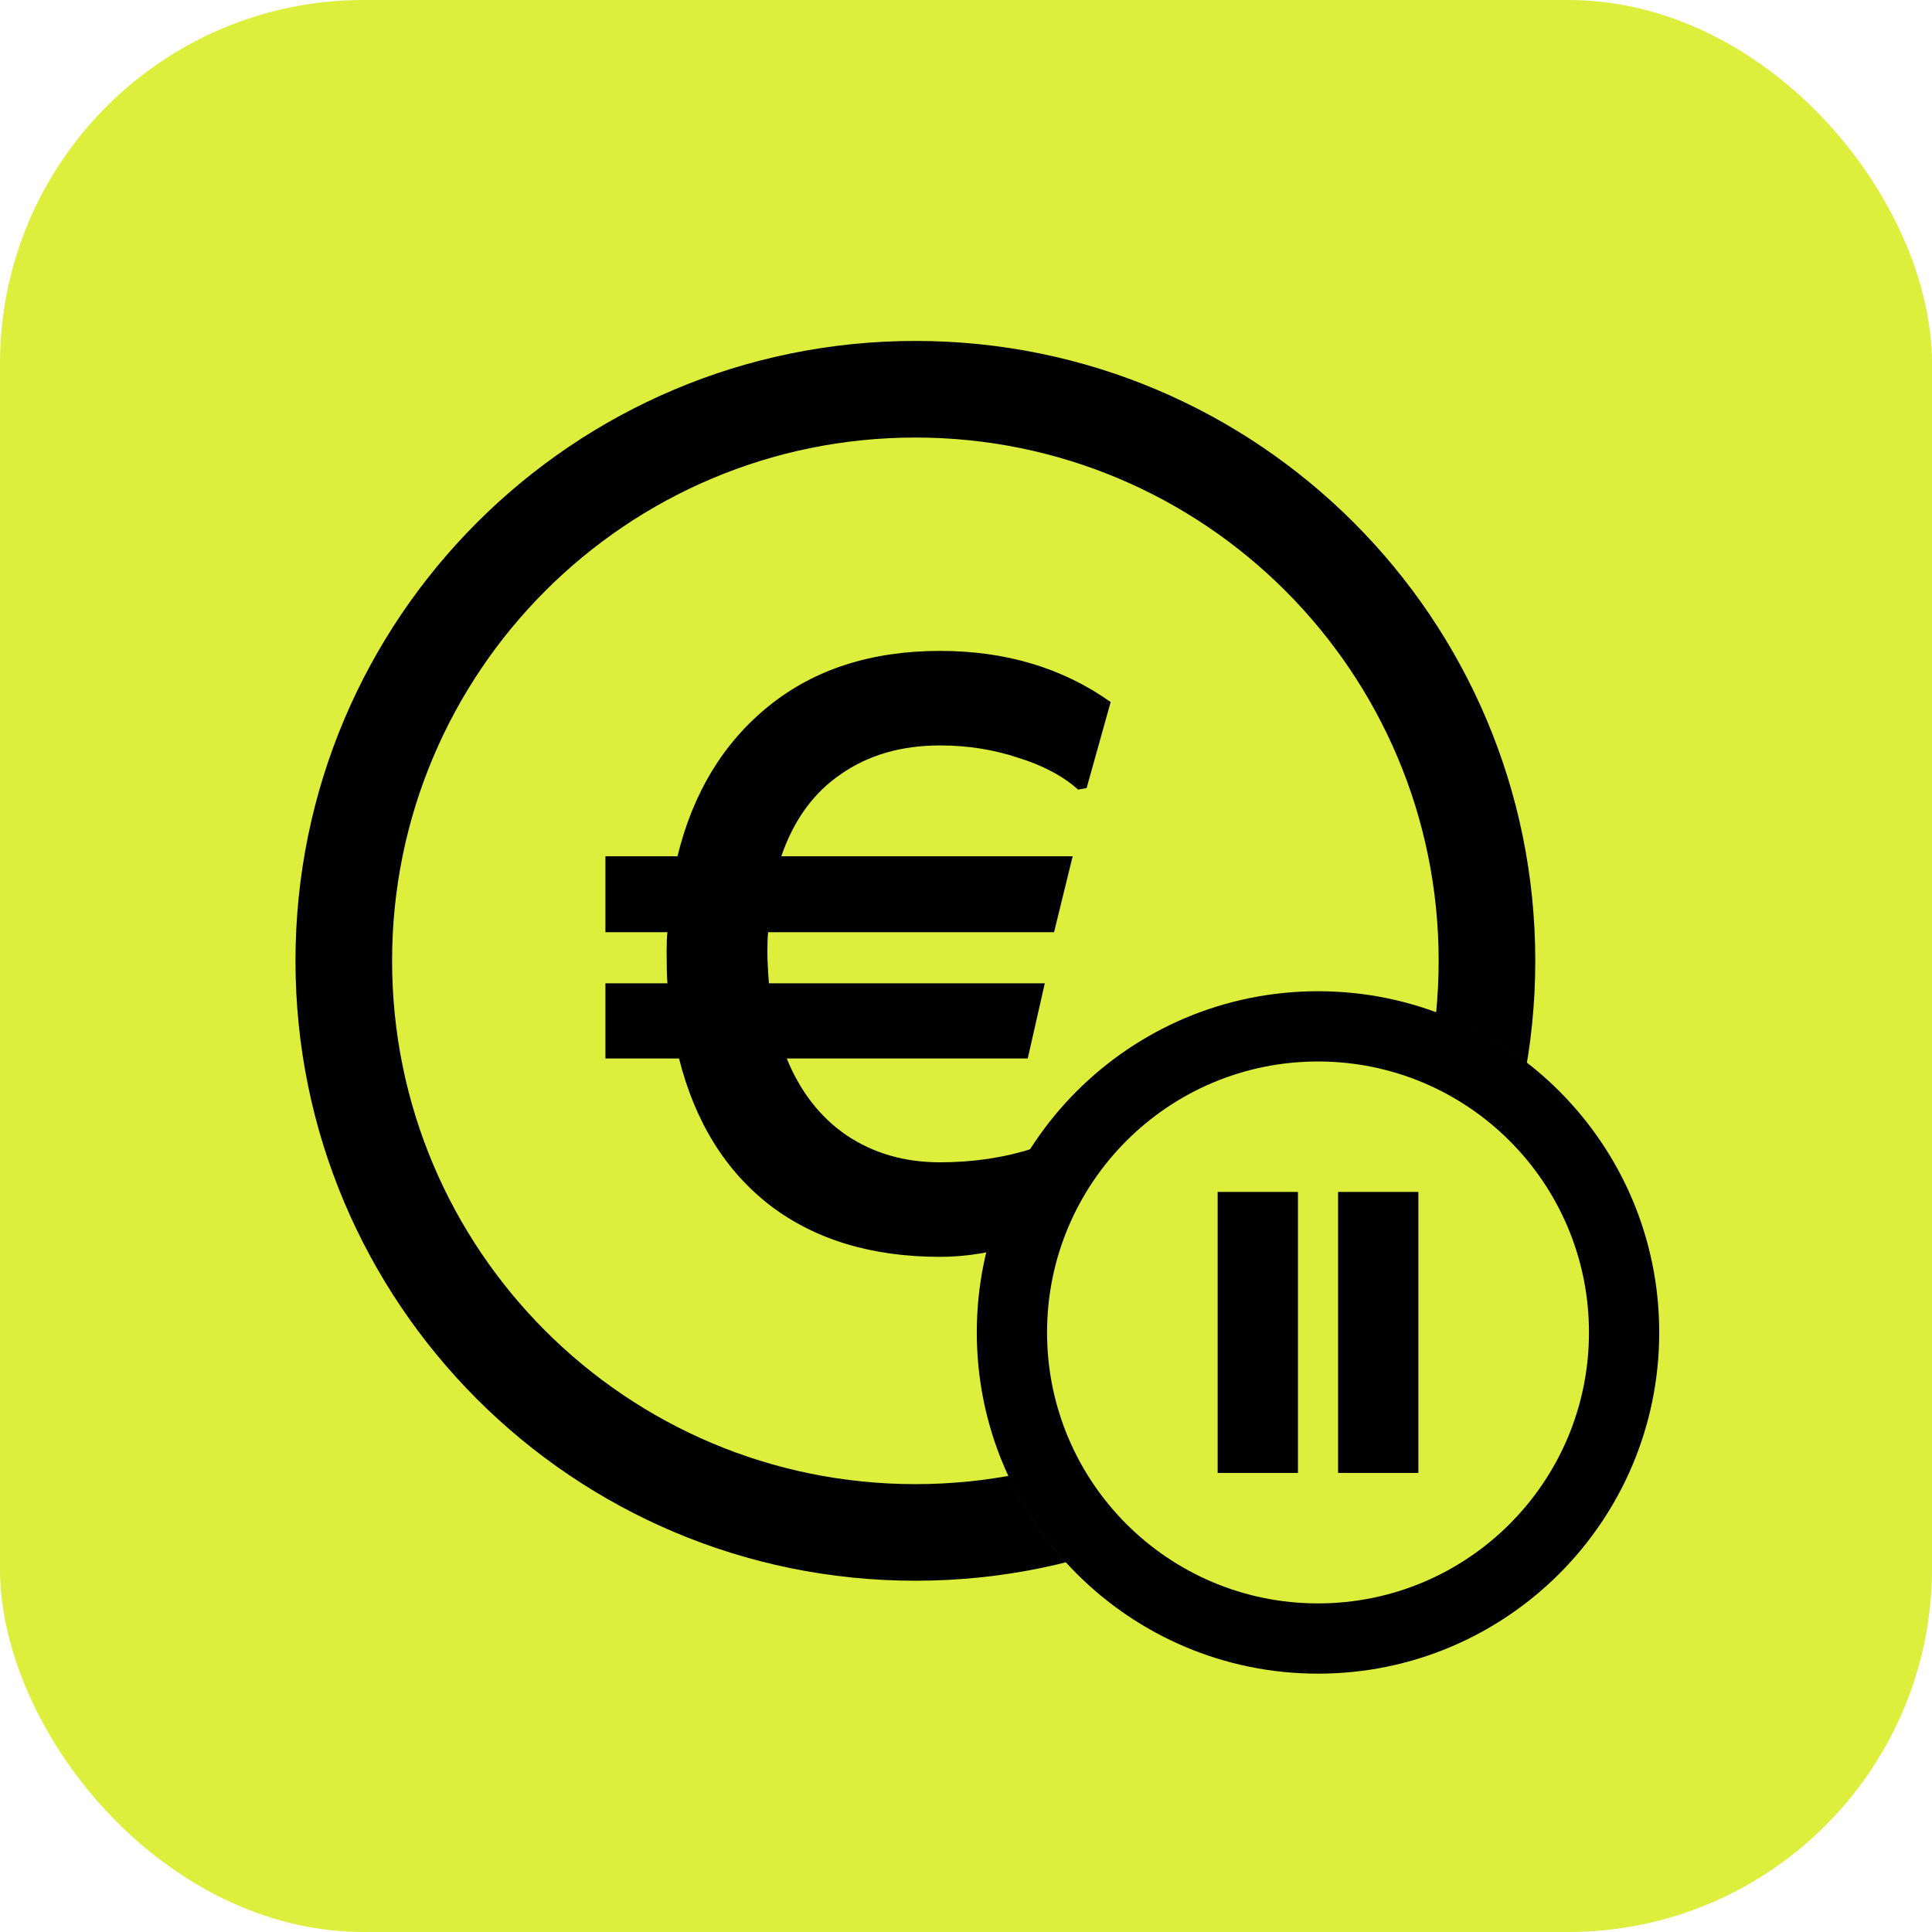
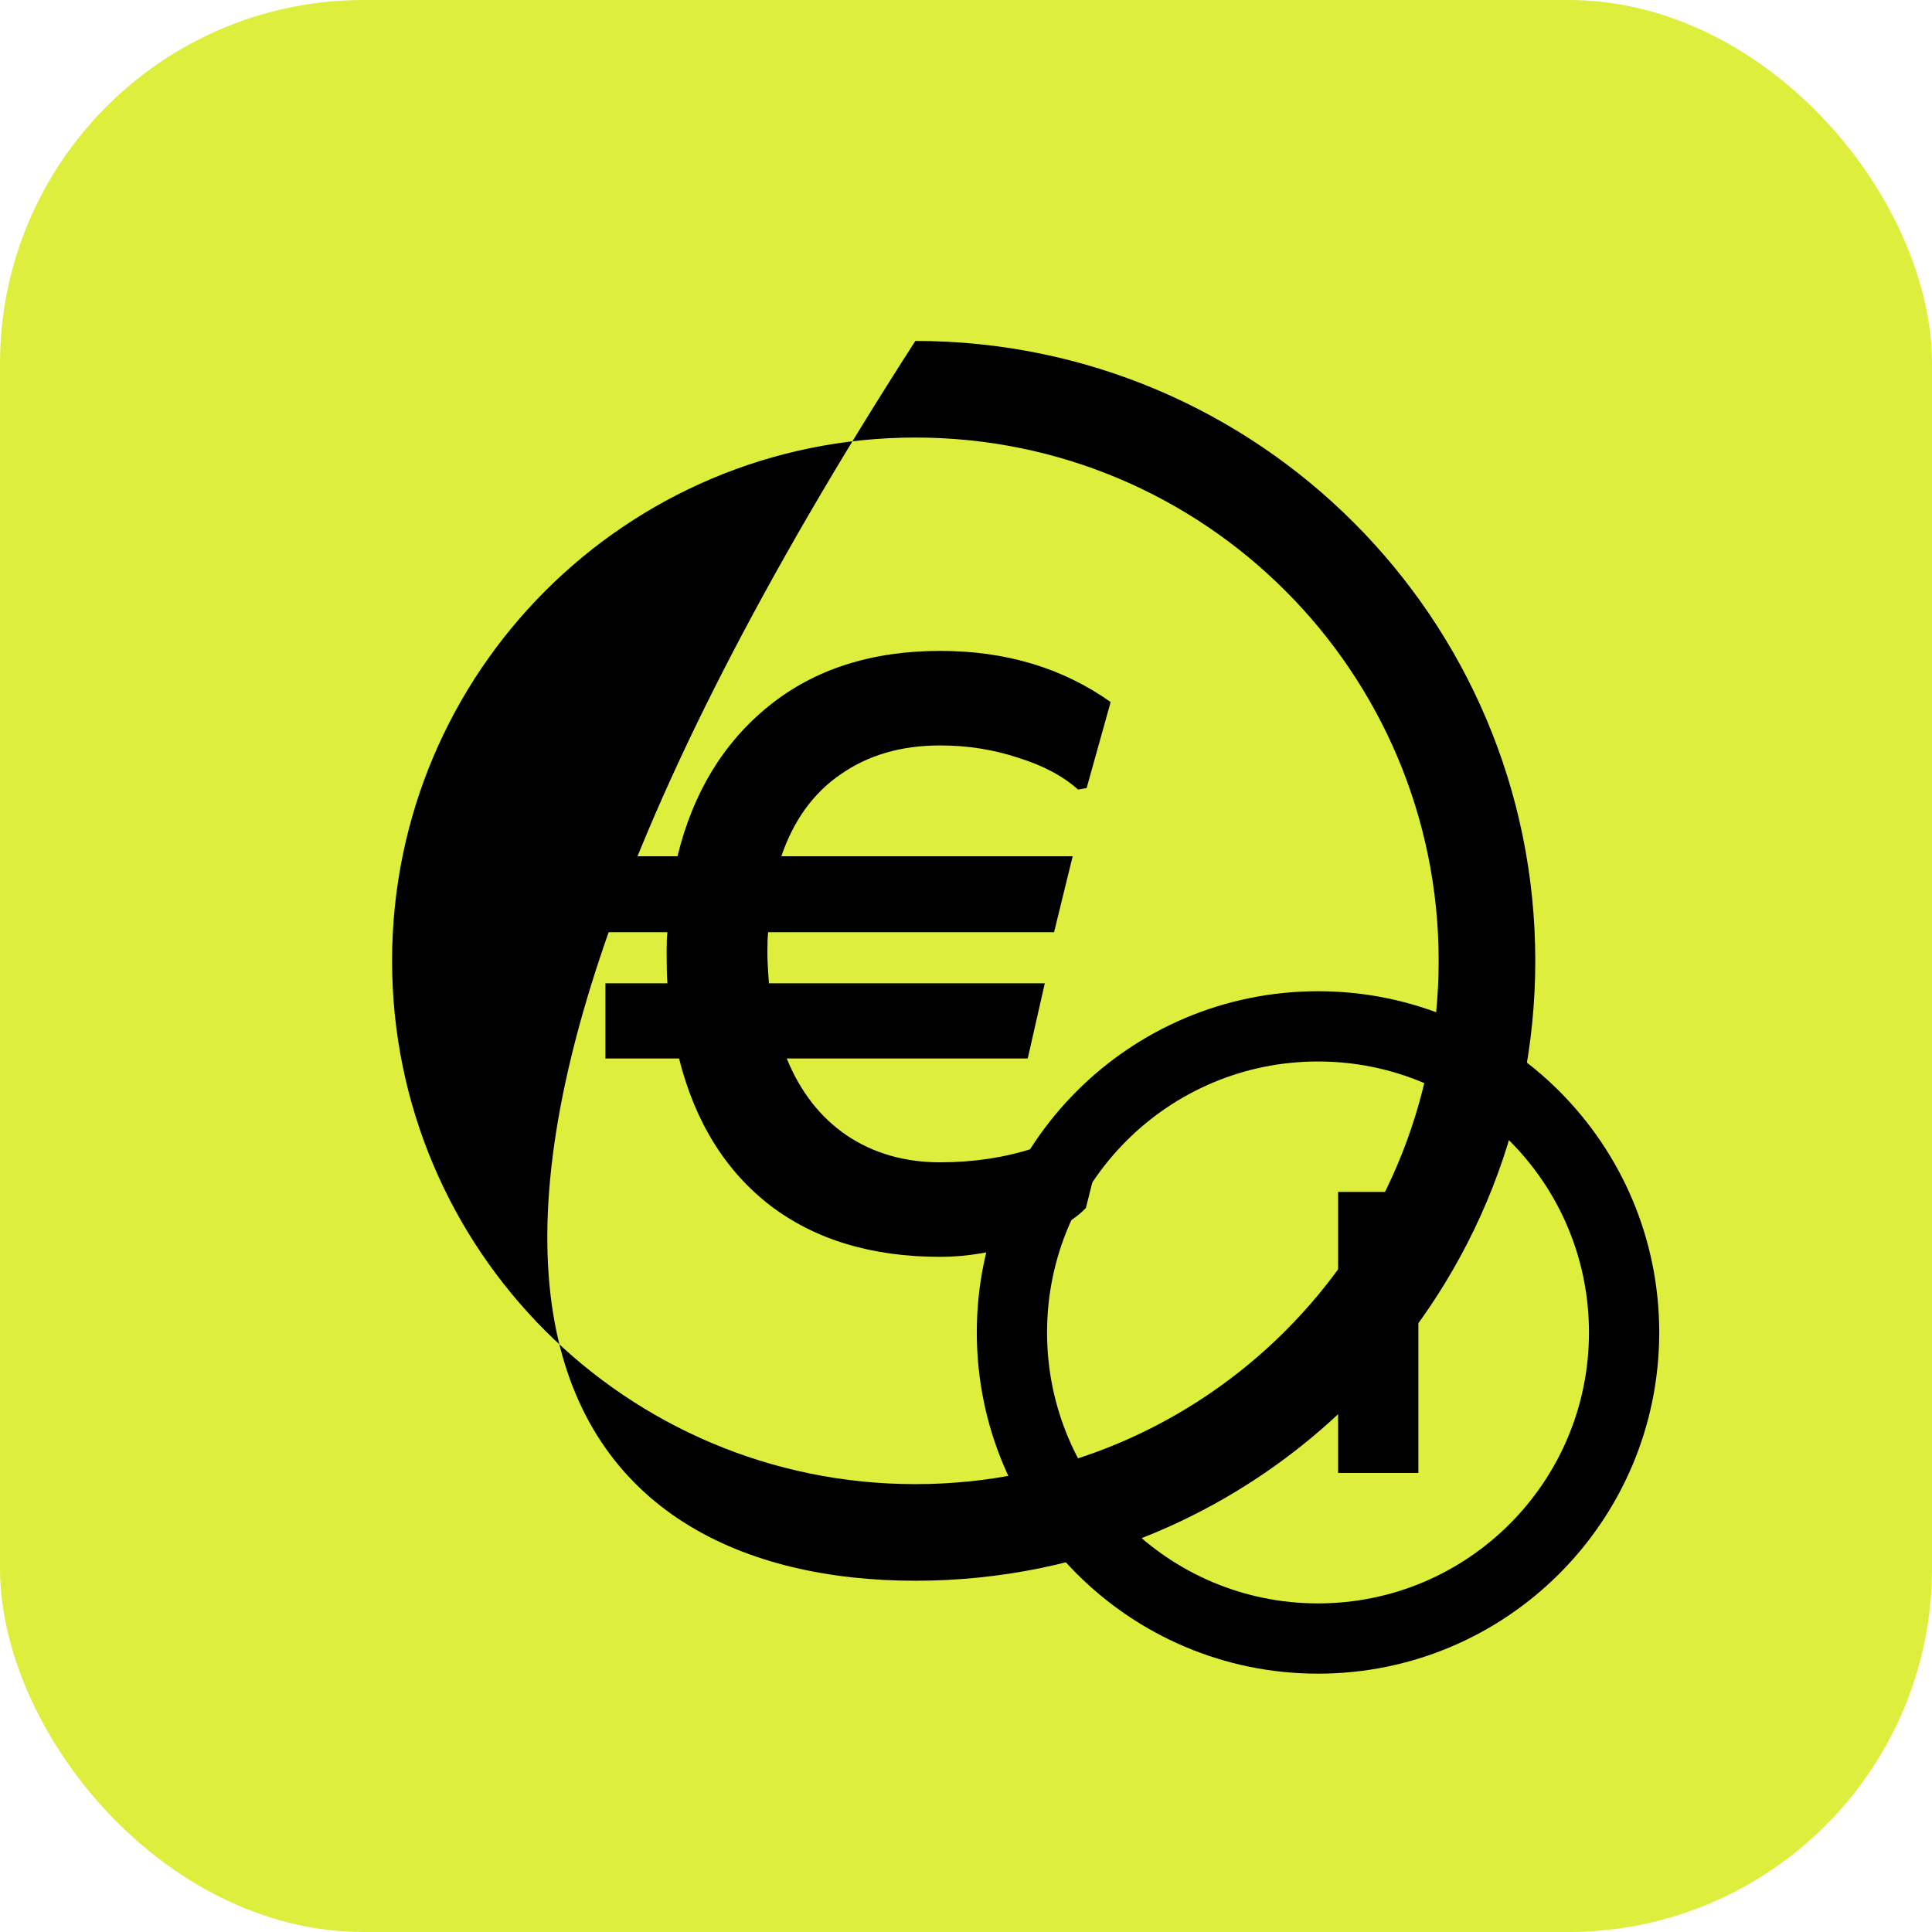
<svg xmlns="http://www.w3.org/2000/svg" width="85" height="85" viewBox="0 0 85 85" fill="none">
  <rect width="85" height="85" rx="16" fill="#DDEE3D" />
-   <path fill-rule="evenodd" clip-rule="evenodd" d="M40.273 65.296C52.988 65.296 63.295 54.988 63.295 42.273C63.295 29.558 52.988 19.25 40.273 19.25C27.558 19.25 17.25 29.558 17.25 42.273C17.25 54.988 27.558 65.296 40.273 65.296ZM40.273 69.546C55.335 69.546 67.546 57.335 67.546 42.273C67.546 27.21 55.335 15 40.273 15C25.21 15 13 27.21 13 42.273C13 57.335 25.21 69.546 40.273 69.546Z" fill="black" />
+   <path fill-rule="evenodd" clip-rule="evenodd" d="M40.273 65.296C52.988 65.296 63.295 54.988 63.295 42.273C63.295 29.558 52.988 19.25 40.273 19.25C27.558 19.25 17.25 29.558 17.25 42.273C17.25 54.988 27.558 65.296 40.273 65.296ZM40.273 69.546C55.335 69.546 67.546 57.335 67.546 42.273C67.546 27.21 55.335 15 40.273 15C13 57.335 25.21 69.546 40.273 69.546Z" fill="black" />
  <path d="M41.364 51.137C42.818 51.137 44.182 50.932 45.455 50.523C46.75 50.114 47.693 49.614 48.284 49.023L48.761 49.228L47.773 53.148C47.205 53.739 46.284 54.25 45.011 54.682C43.761 55.091 42.545 55.296 41.364 55.296C38.364 55.296 35.875 54.546 33.898 53.046C31.92 51.523 30.579 49.364 29.875 46.569H26.636V43.262H29.364C29.341 42.966 29.329 42.5 29.329 41.864C29.329 41.478 29.341 41.194 29.364 41.012H26.636V37.671H29.807C30.489 34.875 31.829 32.671 33.83 31.057C35.83 29.444 38.341 28.637 41.364 28.637C44.25 28.637 46.75 29.387 48.864 30.887L47.807 34.671L47.432 34.739C46.773 34.148 45.898 33.682 44.807 33.341C43.716 32.978 42.568 32.796 41.364 32.796C39.659 32.796 38.205 33.216 37 34.057C35.795 34.875 34.92 36.08 34.375 37.671H47.193L46.375 41.012H33.795C33.773 41.194 33.761 41.478 33.761 41.864C33.761 42.205 33.784 42.671 33.83 43.262H45.966L45.216 46.569H34.614C35.205 48.023 36.08 49.148 37.239 49.944C38.42 50.739 39.795 51.137 41.364 51.137Z" fill="black" />
-   <path d="M73 58.637C73 66.921 66.284 73.637 58 73.637C49.716 73.637 43 66.921 43 58.637C43 50.352 49.716 43.637 58 43.637C66.284 43.637 73 50.352 73 58.637Z" fill="#DDEE3D" />
  <path fill-rule="evenodd" clip-rule="evenodd" d="M57.987 70.543C64.571 70.543 69.908 65.206 69.908 58.622C69.908 52.038 64.571 46.701 57.987 46.701C51.403 46.701 46.066 52.038 46.066 58.622C46.066 65.206 51.403 70.543 57.987 70.543ZM57.987 73.634C66.278 73.634 72.999 66.913 72.999 58.622C72.999 50.331 66.278 43.61 57.987 43.61C49.696 43.61 42.975 50.331 42.975 58.622C42.975 66.913 49.696 73.634 57.987 73.634Z" fill="black" />
-   <path d="M53.572 52.44H57.104V64.803H53.572V52.44Z" fill="black" />
  <path d="M58.871 52.44H62.403V64.803H58.871V52.44Z" fill="black" />
</svg>